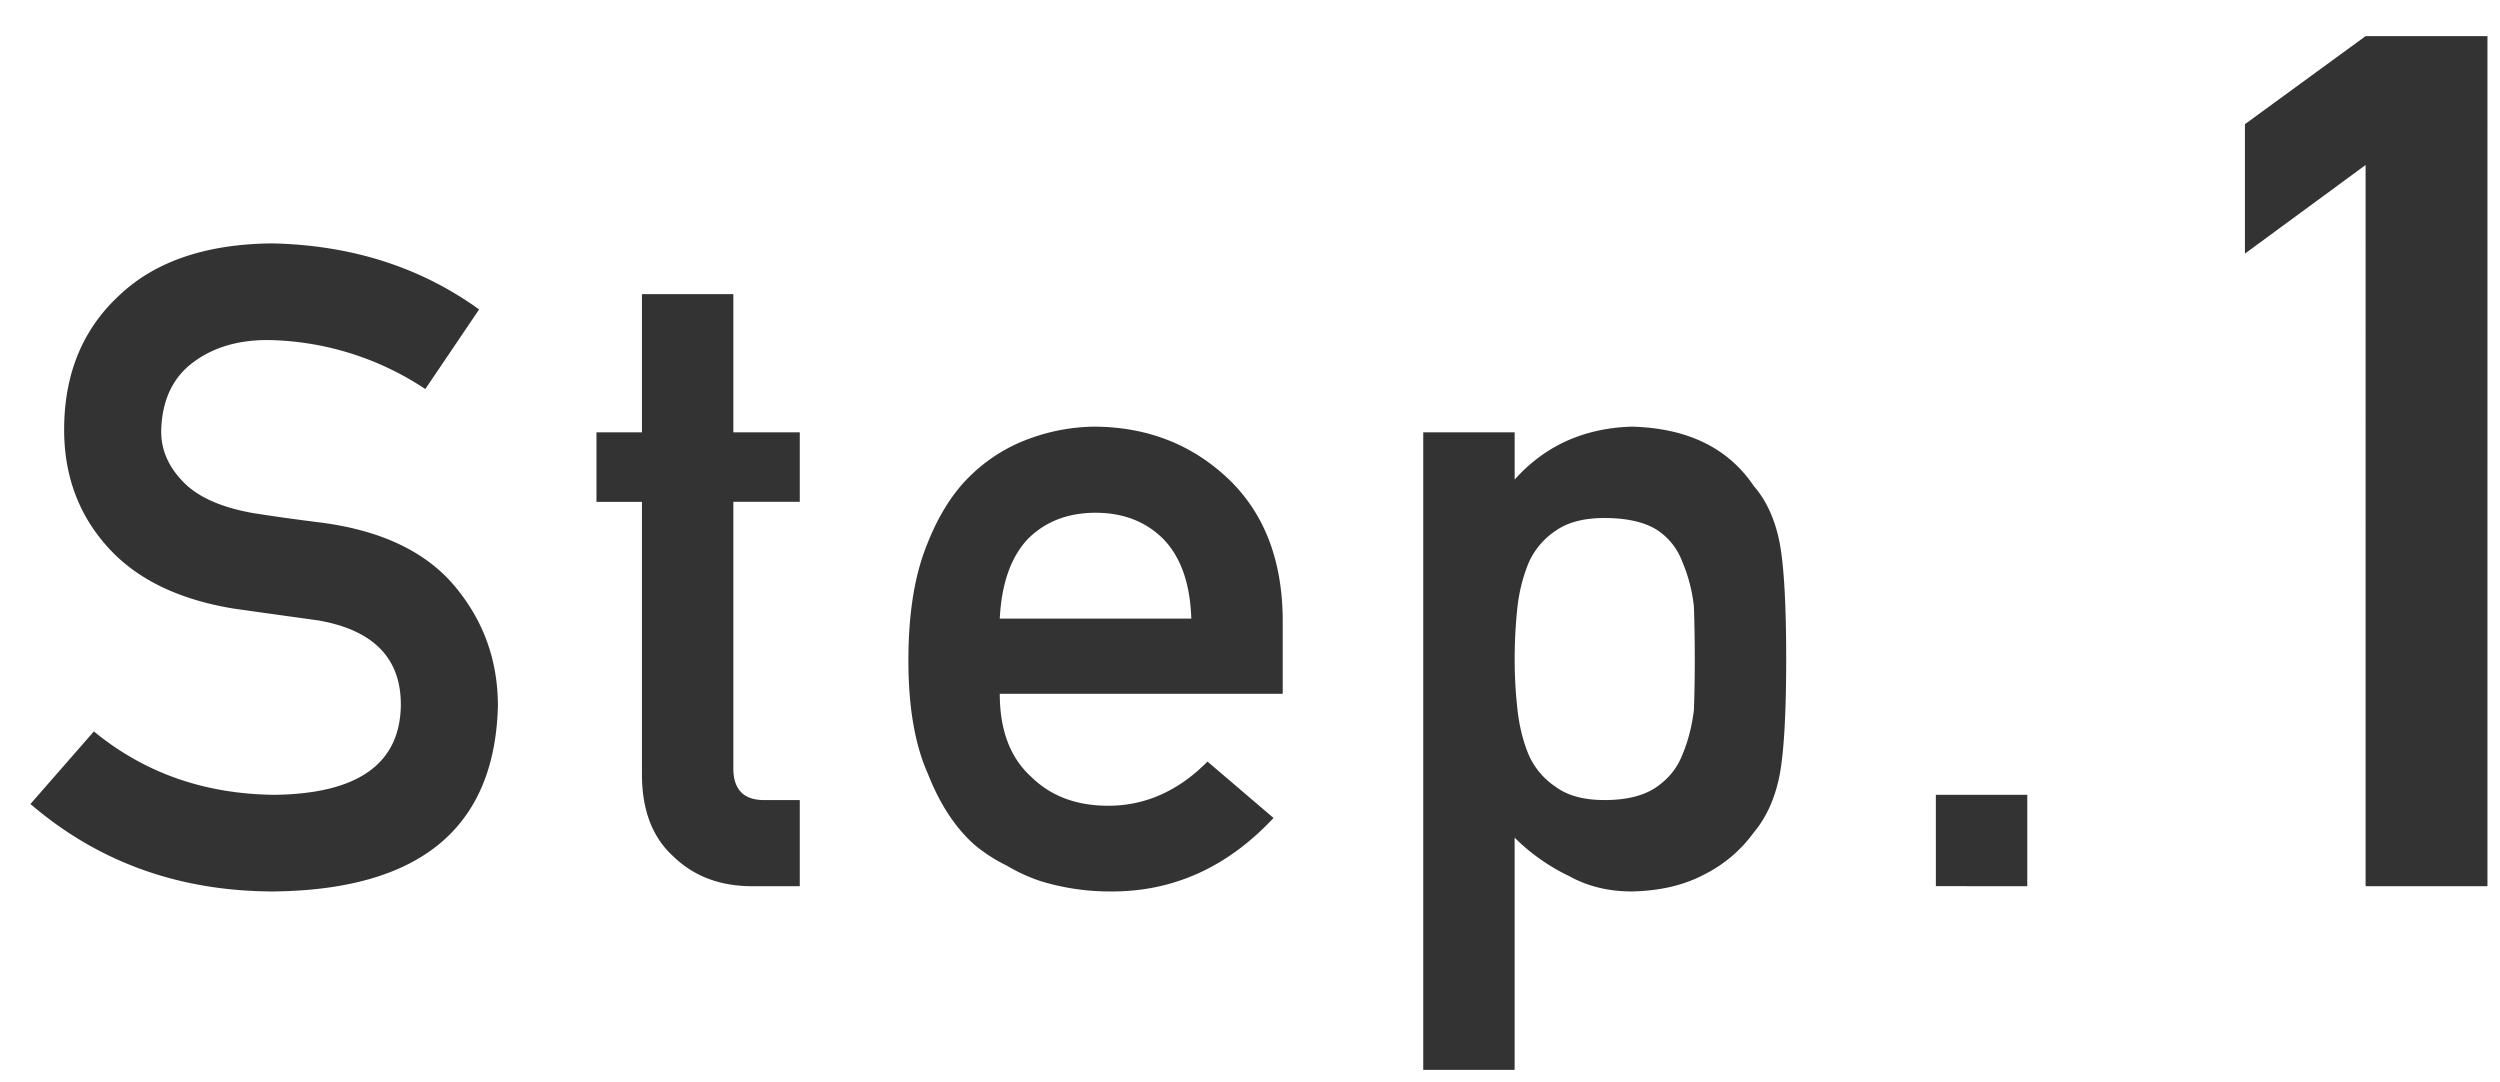
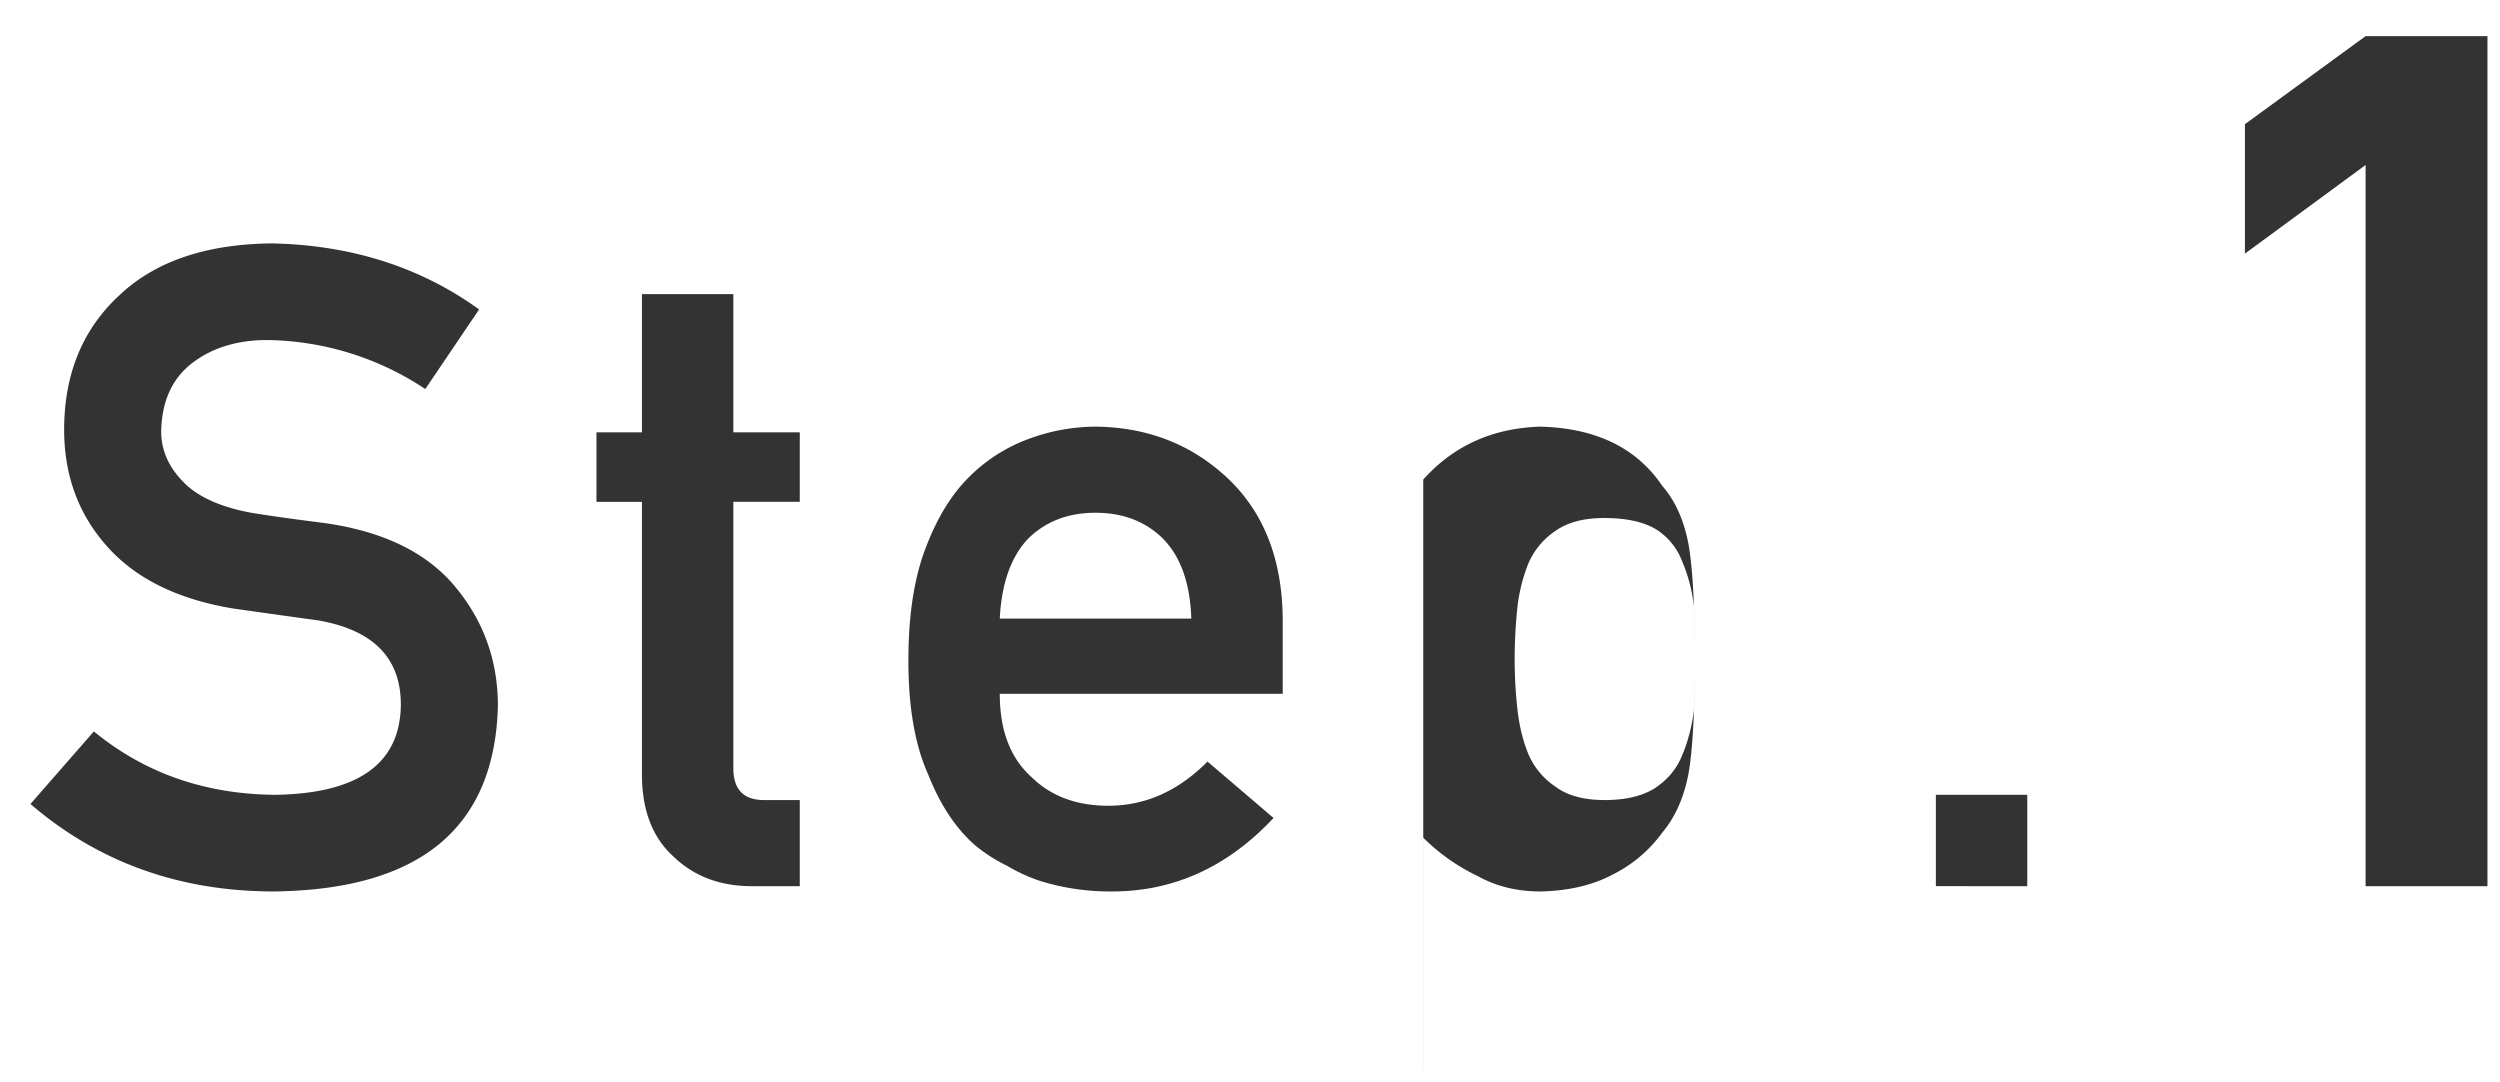
<svg xmlns="http://www.w3.org/2000/svg" width="67" height="29" fill="none">
-   <path fill="#333" d="M2.516 19.602q2.038 1.675 4.851 1.699 3.328-.046 3.375-2.38.024-1.91-2.226-2.296-1.032-.142-2.262-.316-2.203-.364-3.352-1.63-1.183-1.3-1.183-3.163 0-2.24 1.488-3.61 1.441-1.359 4.09-1.383 3.188.07 5.543 1.77l-1.442 2.133a7.83 7.83 0 0 0-4.23-1.313q-1.195 0-1.992.598-.832.621-.856 1.851 0 .74.575 1.336.574.61 1.84.844.703.117 1.921.27 2.403.328 3.551 1.722 1.137 1.371 1.137 3.188-.129 4.898-6 4.969-3.797 0-6.528-2.344zm14.688-8.016V7.883h2.45v3.703h1.78v1.863h-1.78v7.09q-.024.926.866.902h.914v2.309h-1.277q-1.289 0-2.11-.797-.843-.762-.843-2.203v-7.3h-1.219v-1.864zm17.173 7.008h-7.583q0 1.464.844 2.226.785.774 2.063.774 1.488 0 2.66-1.184l1.77 1.512q-1.865 1.992-4.383 1.969a6.3 6.3 0 0 1-1.875-.282 4.6 4.6 0 0 1-.891-.41 4.3 4.3 0 0 1-.855-.55q-.774-.681-1.254-1.899-.528-1.172-.528-3.047 0-1.805.457-3 .458-1.218 1.172-1.922a4.4 4.4 0 0 1 1.63-1.031 5.2 5.2 0 0 1 1.757-.316q2.085.023 3.527 1.37 1.465 1.372 1.489 3.774zm-7.583-2.016h5.133q-.046-1.418-.761-2.144-.704-.692-1.805-.692t-1.805.692q-.69.726-.762 2.144m11.349 12.094V11.586h2.45v1.266q1.218-1.36 3.14-1.418 2.238.059 3.27 1.593.503.575.69 1.512.177.926.177 3.14-.001 2.157-.176 3.094-.188.938-.692 1.536a3.65 3.65 0 0 1-1.324 1.125q-.808.433-1.945.457-.938 0-1.676-.41a5.3 5.3 0 0 1-1.465-1.032v6.223zm4.852-7.23q.867 0 1.37-.329.505-.339.715-.867.235-.55.317-1.219.023-.655.023-1.347 0-.727-.023-1.418a4.2 4.2 0 0 0-.316-1.219 1.73 1.73 0 0 0-.715-.867q-.504-.293-1.371-.293-.82 0-1.301.34a2 2 0 0 0-.739.89 4.5 4.5 0 0 0-.292 1.196q-.07.68-.07 1.37 0 .645.07 1.29.07.68.293 1.23.234.55.738.89.48.352 1.3.352m8.887 2.308V21.3h2.45v2.45zM63.398 4.422l-3.234 2.375V3.328l3.234-2.36h3.266V23.75h-3.266z" />
+   <path fill="#333" d="M2.516 19.602q2.038 1.675 4.851 1.699 3.328-.046 3.375-2.38.024-1.91-2.226-2.296-1.032-.142-2.262-.316-2.203-.364-3.352-1.63-1.183-1.3-1.183-3.163 0-2.24 1.488-3.61 1.441-1.359 4.09-1.383 3.188.07 5.543 1.77l-1.442 2.133a7.83 7.83 0 0 0-4.23-1.313q-1.195 0-1.992.598-.832.621-.856 1.851 0 .74.575 1.336.574.61 1.84.844.703.117 1.921.27 2.403.328 3.551 1.722 1.137 1.371 1.137 3.188-.129 4.898-6 4.969-3.797 0-6.528-2.344zm14.688-8.016V7.883h2.45v3.703h1.78v1.863h-1.78v7.09q-.024.926.866.902h.914v2.309h-1.277q-1.289 0-2.11-.797-.843-.762-.843-2.203v-7.3h-1.219v-1.864zm17.173 7.008h-7.583q0 1.464.844 2.226.785.774 2.063.774 1.488 0 2.66-1.184l1.77 1.512q-1.865 1.992-4.383 1.969a6.3 6.3 0 0 1-1.875-.282 4.6 4.6 0 0 1-.891-.41 4.3 4.3 0 0 1-.855-.55q-.774-.681-1.254-1.899-.528-1.172-.528-3.047 0-1.805.457-3 .458-1.218 1.172-1.922a4.4 4.4 0 0 1 1.63-1.031 5.2 5.2 0 0 1 1.757-.316q2.085.023 3.527 1.37 1.465 1.372 1.489 3.774zm-7.583-2.016h5.133q-.046-1.418-.761-2.144-.704-.692-1.805-.692t-1.805.692q-.69.726-.762 2.144m11.349 12.094V11.586v1.266q1.218-1.36 3.14-1.418 2.238.059 3.27 1.593.503.575.69 1.512.177.926.177 3.14-.001 2.157-.176 3.094-.188.938-.692 1.536a3.65 3.65 0 0 1-1.324 1.125q-.808.433-1.945.457-.938 0-1.676-.41a5.3 5.3 0 0 1-1.465-1.032v6.223zm4.852-7.23q.867 0 1.37-.329.505-.339.715-.867.235-.55.317-1.219.023-.655.023-1.347 0-.727-.023-1.418a4.2 4.2 0 0 0-.316-1.219 1.73 1.73 0 0 0-.715-.867q-.504-.293-1.371-.293-.82 0-1.301.34a2 2 0 0 0-.739.89 4.5 4.5 0 0 0-.292 1.196q-.07.68-.07 1.37 0 .645.07 1.29.07.68.293 1.23.234.55.738.89.48.352 1.3.352m8.887 2.308V21.3h2.45v2.45zM63.398 4.422l-3.234 2.375V3.328l3.234-2.36h3.266V23.75h-3.266z" />
</svg>